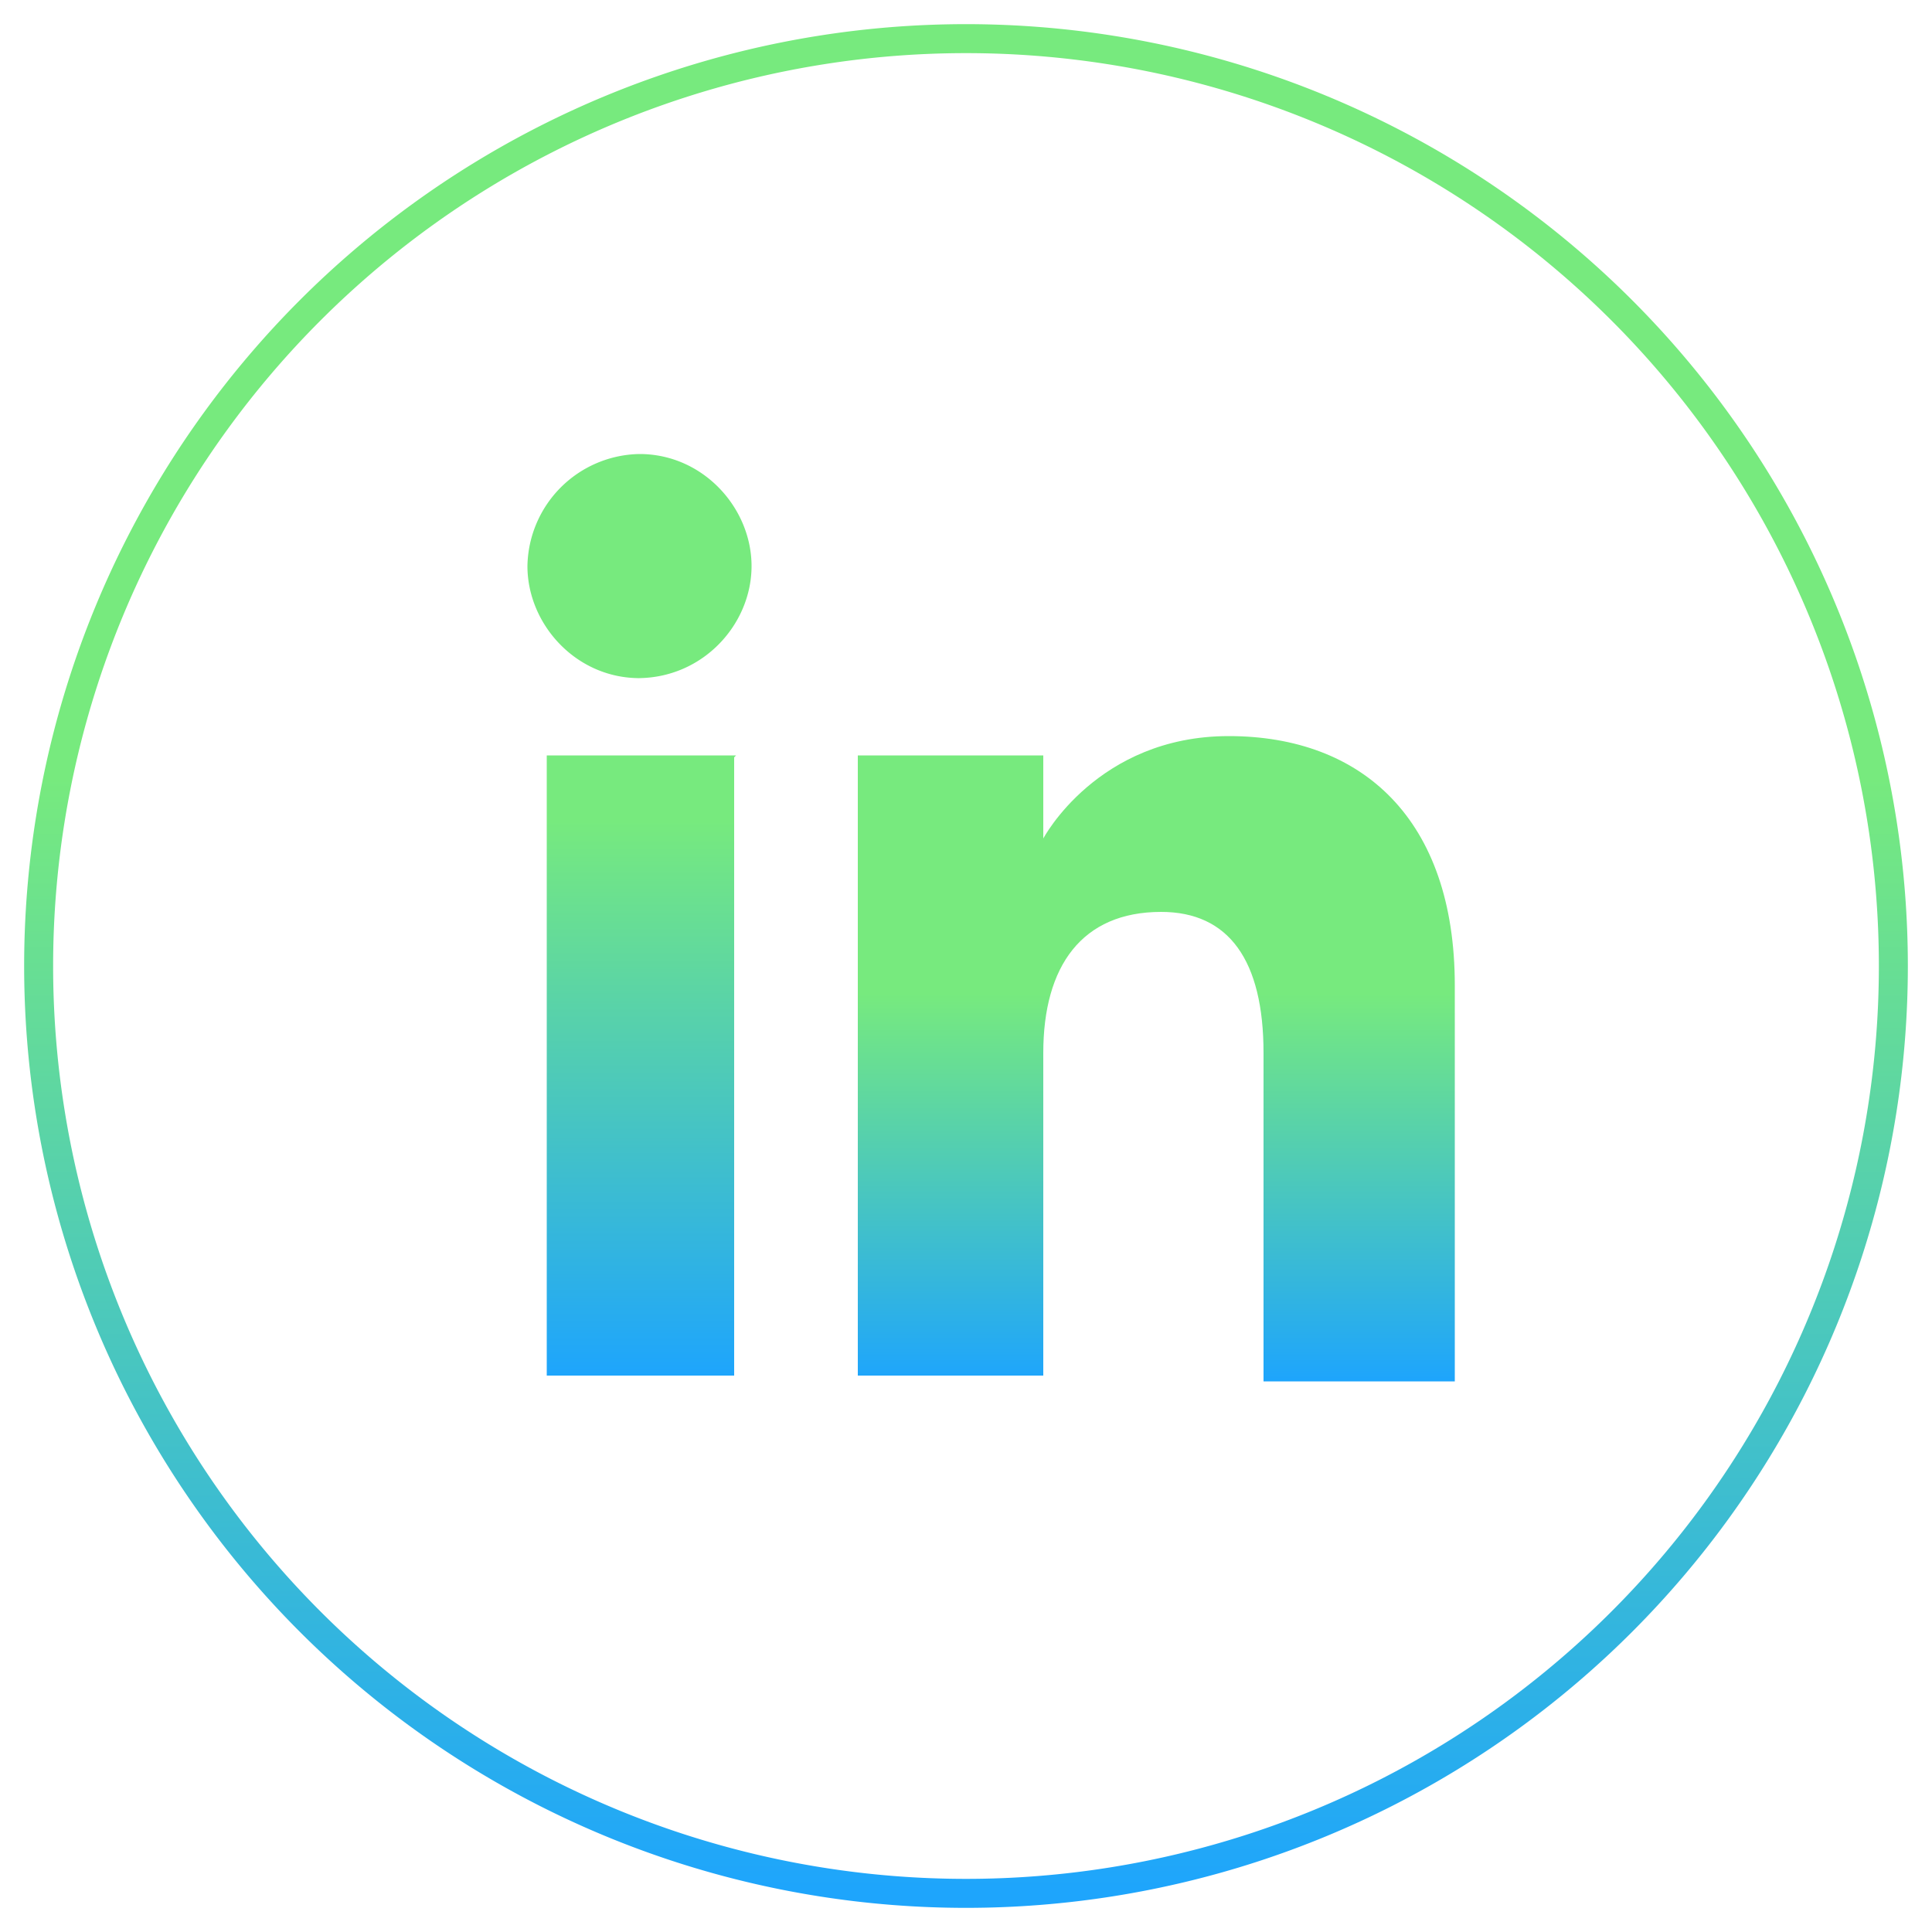
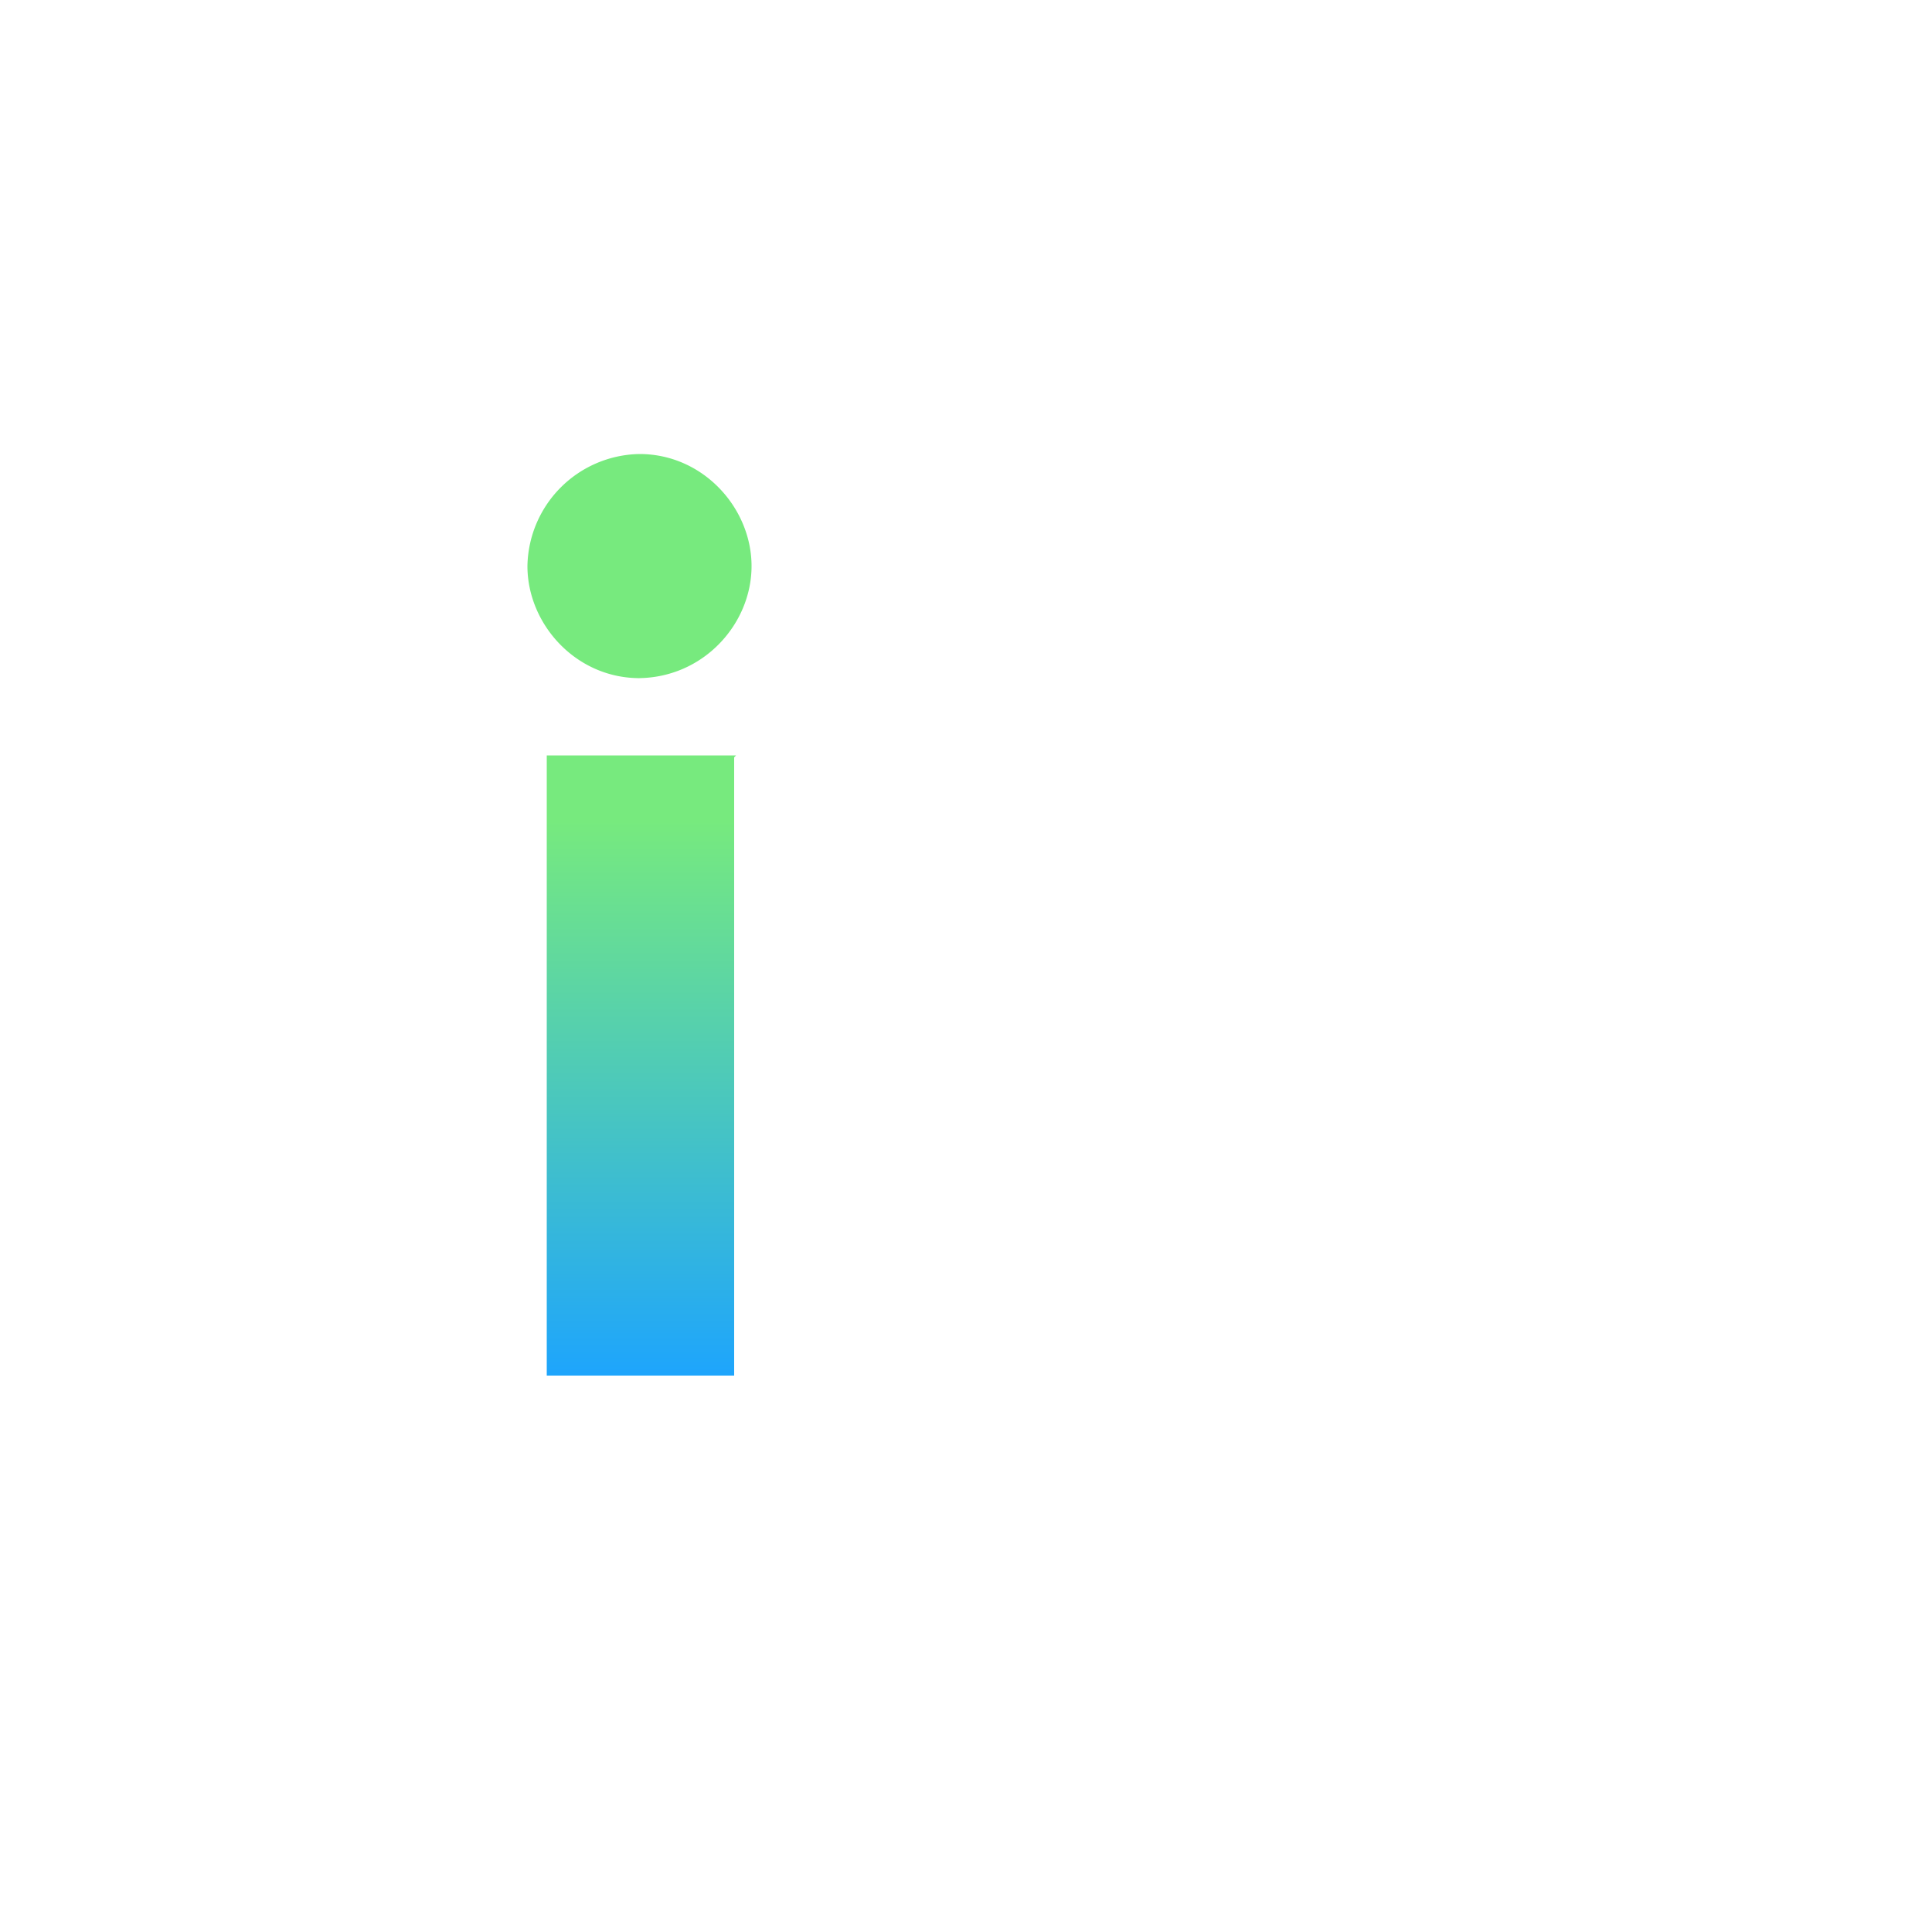
<svg xmlns="http://www.w3.org/2000/svg" fill="none" width="100" height="100" viewBox="0 0 100 100">
-   <path d="M50 98a48 48 0 1 1 0-96 48 48 0 0 1 0 96z" stroke="url(#a)" stroke-miterlimit="10" stroke-width="1.5" />
-   <path d="M38.1 39.1h-9.8v32.1H38v-32z" fill="url(#b)" />
+   <path d="M38.1 39.1h-9.8v32.1H38v-32" fill="url(#b)" />
  <path d="M33 35.1c3.4 0 5.9-2.8 5.9-5.8s-2.5-5.8-5.8-5.8a5.9 5.9 0 0 0-5.8 5.8c0 3 2.5 5.8 5.8 5.8z" fill="url(#c)" />
-   <path d="M54 54.5c0-4.5 2-7.3 6.1-7.3 3.5 0 5.3 2.5 5.3 7.3v17h9.9V51c0-8.6-4.8-12.9-11.7-12.9-6.8 0-9.6 5.3-9.6 5.3v-4.3h-9.6v32.1H54V54.5z" fill="url(#d)" />
  <defs>
    <linearGradient id="a" x1="50" x2="50" y1="1.9" y2="97.8" gradientUnits="userSpaceOnUse">
      <stop stop-color="#77EA7E" />
      <stop offset=".4" stop-color="#77EA7E" />
      <stop offset="1" stop-color="#1EA5FC" />
    </linearGradient>
    <linearGradient id="b" x1="33.1" x2="33.1" y1="23.4" y2="71.1" gradientUnits="userSpaceOnUse">
      <stop stop-color="#77EA7E" />
      <stop offset=".4" stop-color="#77EA7E" />
      <stop offset="1" stop-color="#1EA5FC" />
    </linearGradient>
    <linearGradient id="c" x1="33.1" x2="33.1" y1="23.4" y2="71.1" gradientUnits="userSpaceOnUse">
      <stop stop-color="#77EA7E" />
      <stop offset=".4" stop-color="#77EA7E" />
      <stop offset="1" stop-color="#1EA5FC" />
    </linearGradient>
    <linearGradient id="d" x1="59.9" x2="59.9" y1="38.1" y2="71.4" gradientUnits="userSpaceOnUse">
      <stop stop-color="#77EA7E" />
      <stop offset=".4" stop-color="#77EA7E" />
      <stop offset="1" stop-color="#1EA5FC" />
    </linearGradient>
  </defs>
</svg>